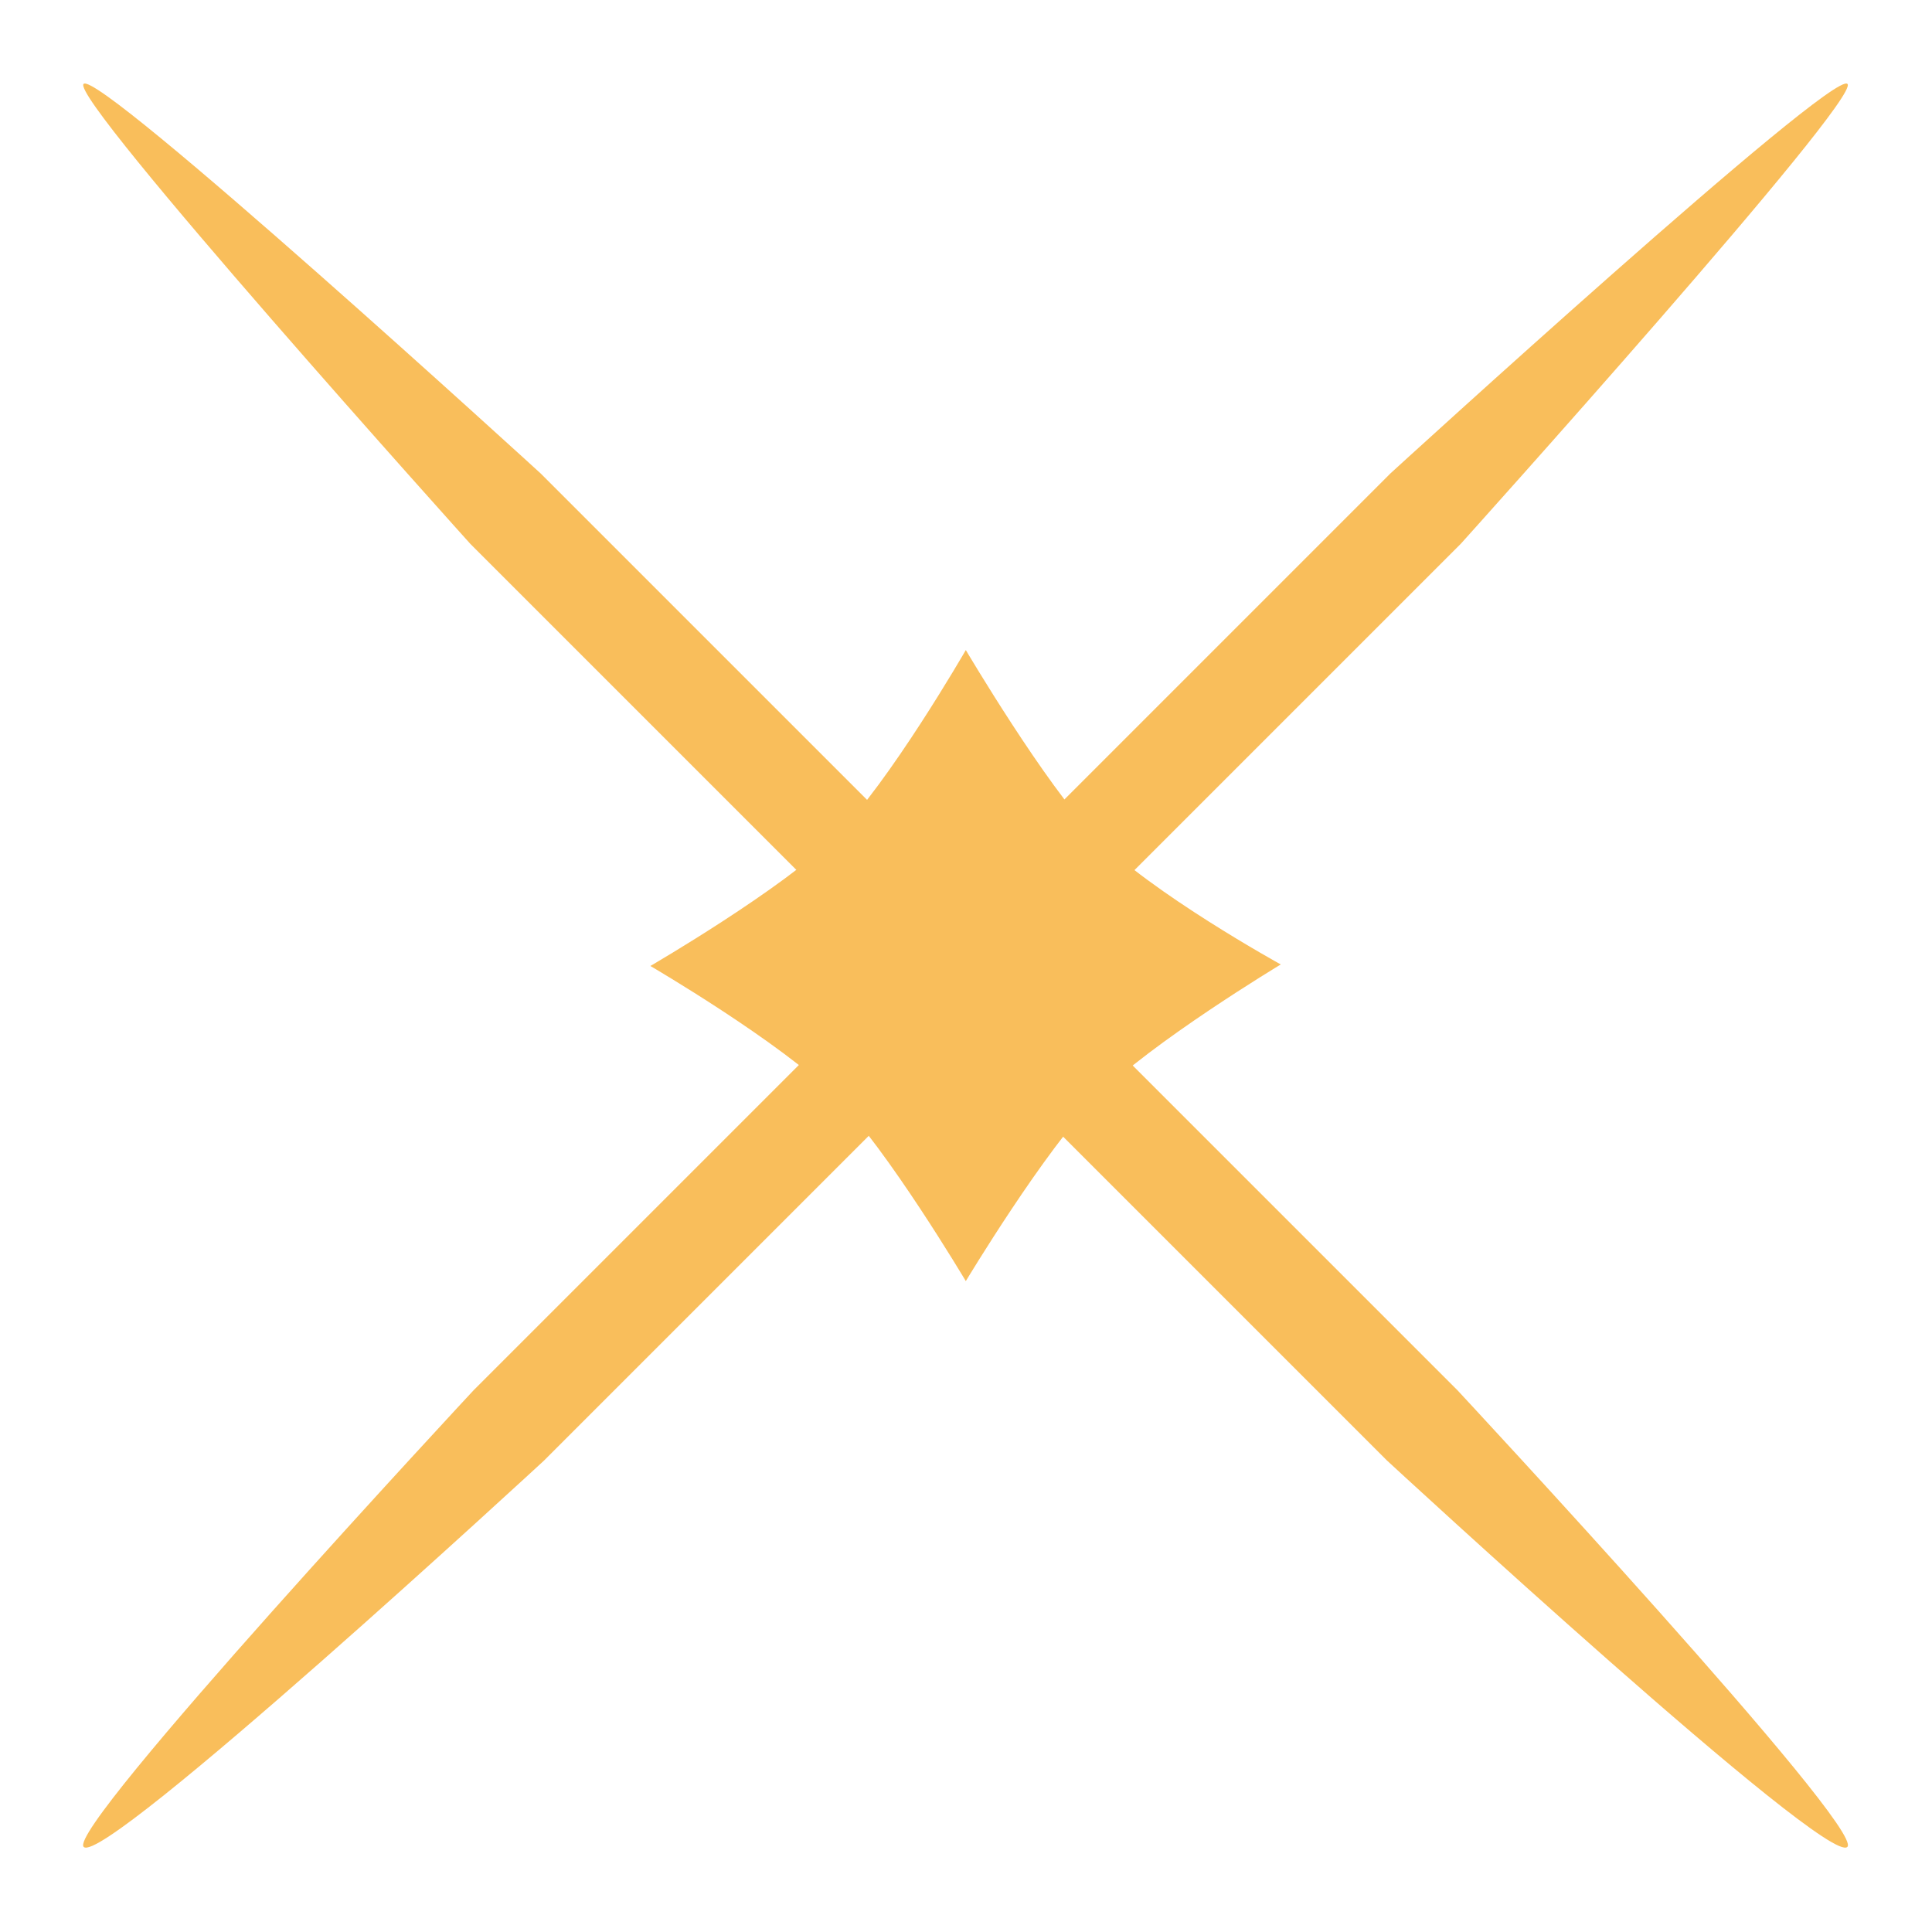
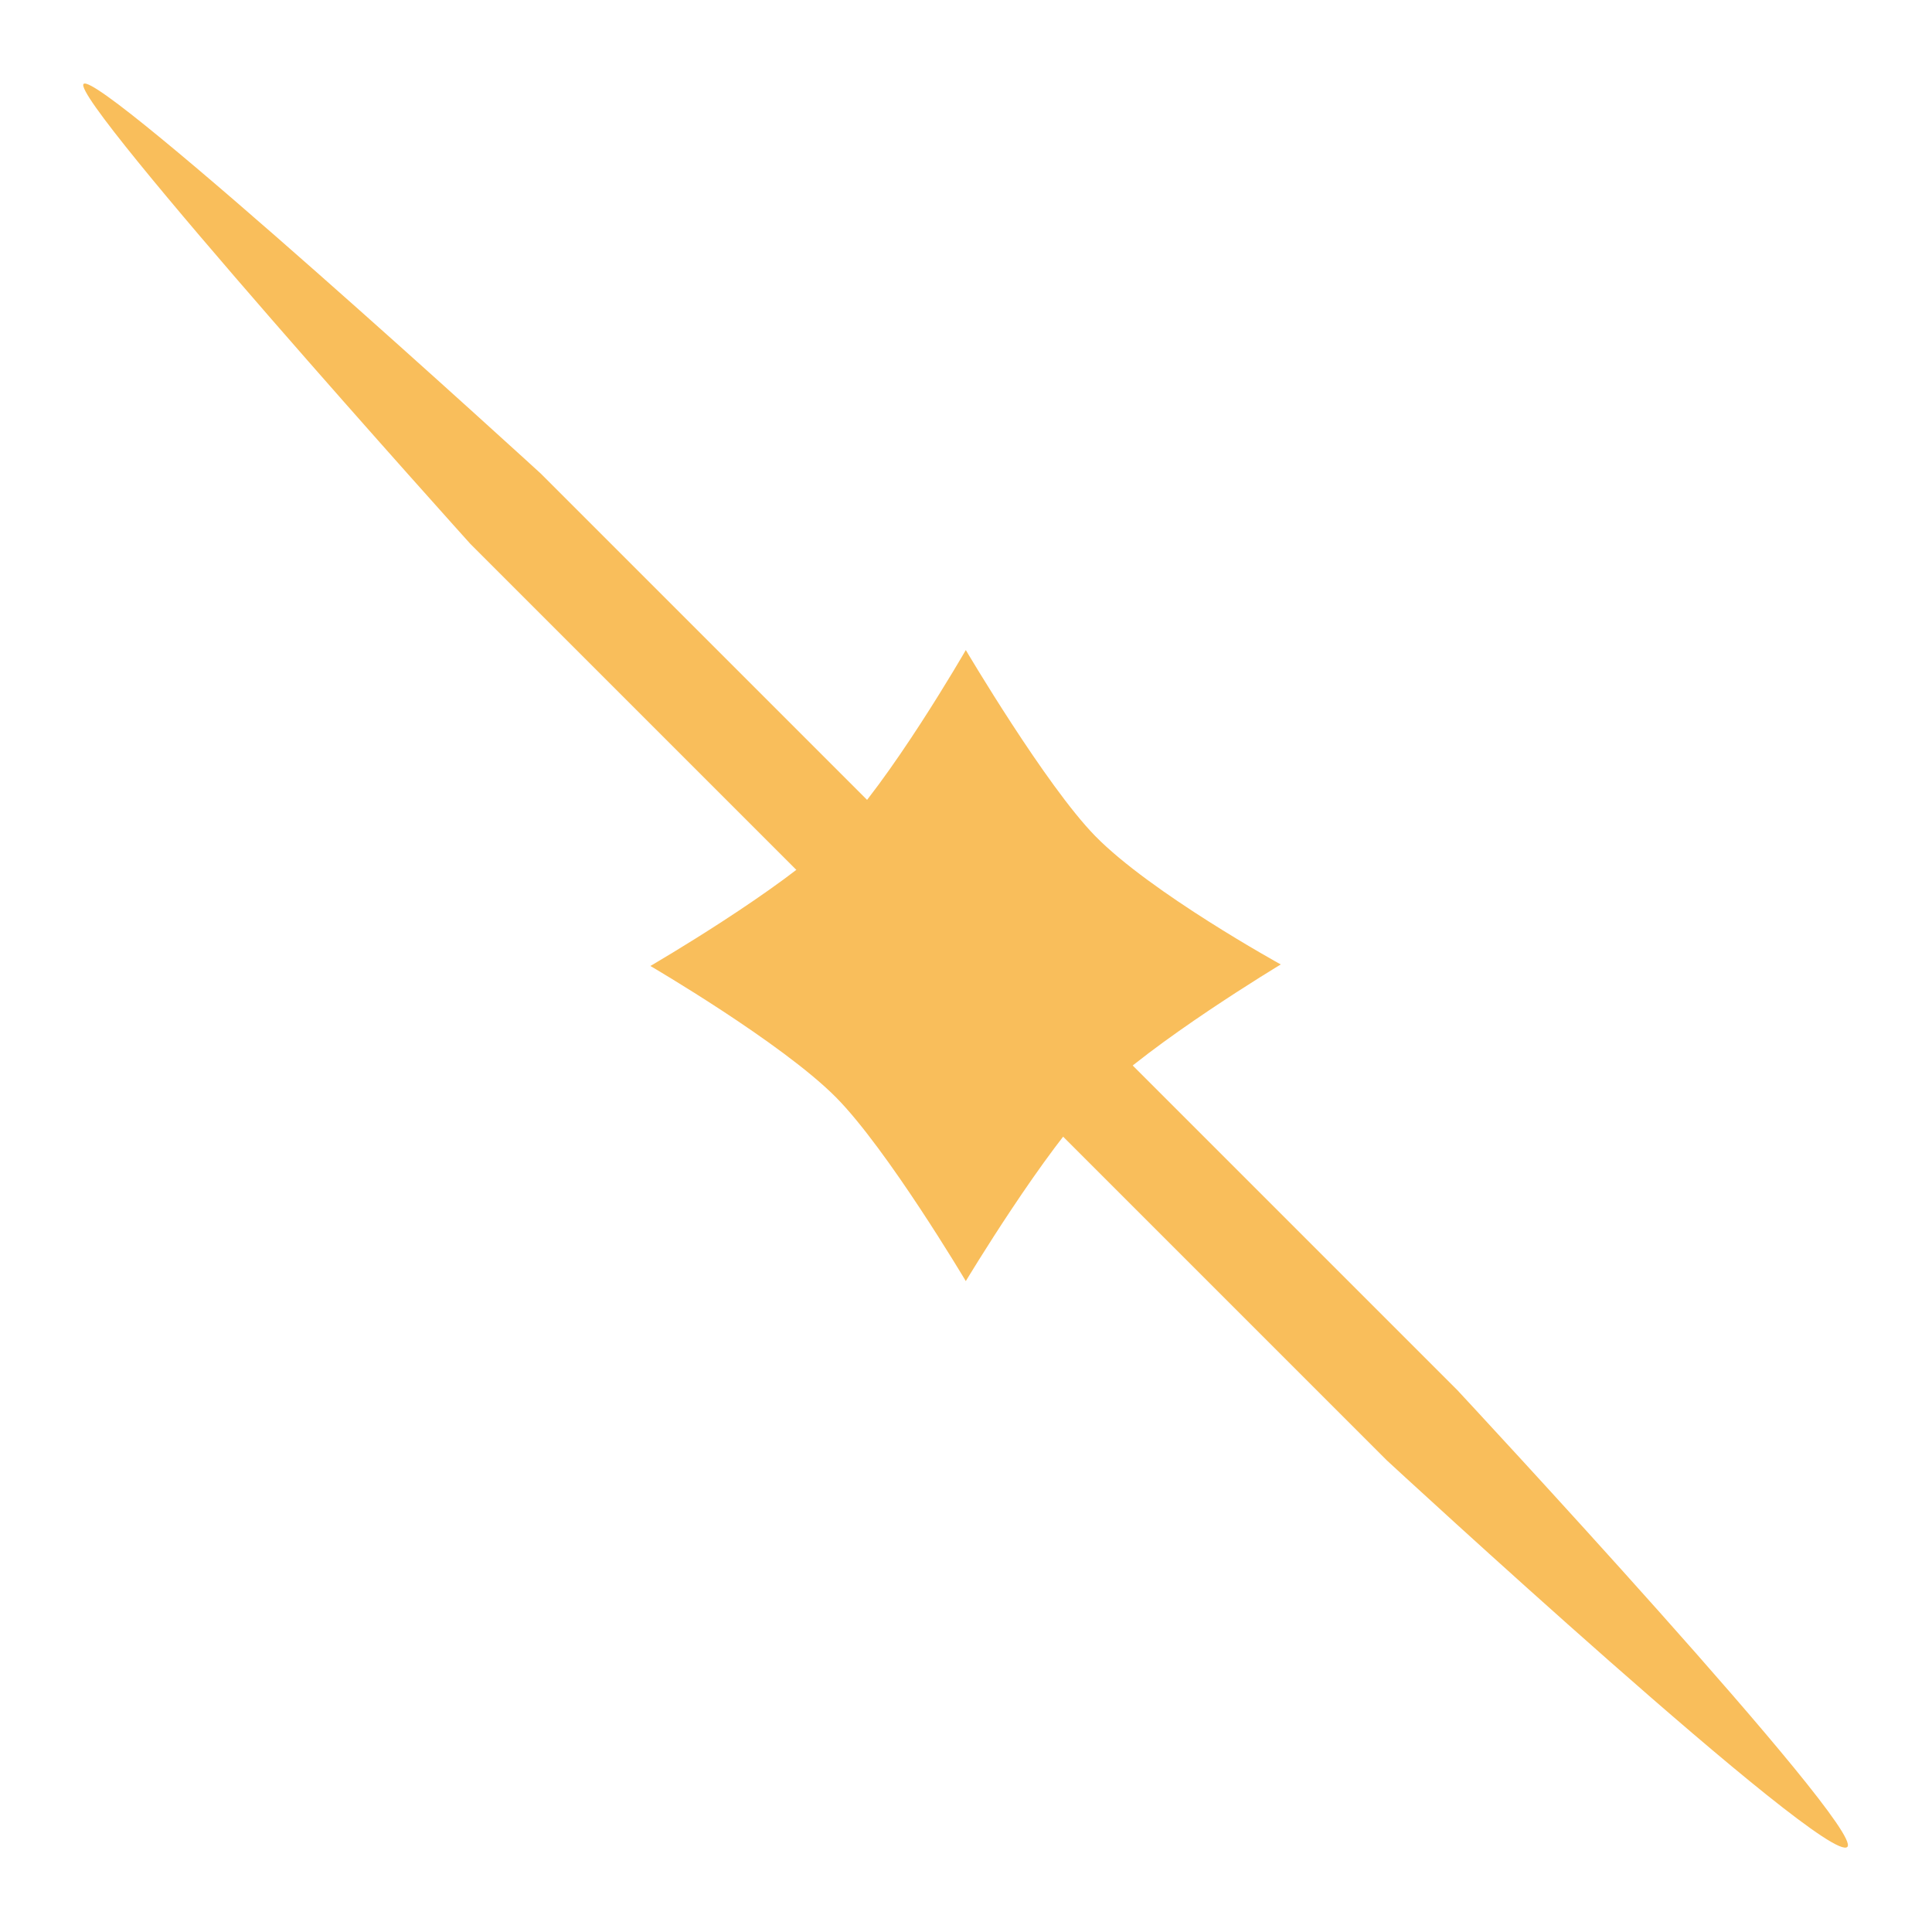
<svg xmlns="http://www.w3.org/2000/svg" width="77" height="77" viewBox="0 0 20.373 20.373" version="1.1" id="svg5">
  <defs id="defs2">
    <rect x="11.96" y="21.235" width="109.178" height="90.736" id="rect5488" />
  </defs>
  <g id="g29309" transform="matrix(1.193,0,0,1.193,-1.971,-1.971)">
    <path id="rect963" style="fill:#f9be5b;stroke-width:0.143;stroke-linecap:square;stroke-linejoin:round;paint-order:fill markers stroke" d="m 7.4,10.19 c 0,0 1.158,0.676 1.639,1.159 0.456,0.459 1.15,1.627 1.15,1.627 0,0 0.7,-1.165 1.164,-1.632 0.472,-0.476 1.62,-1.167 1.62,-1.167 0,0 -1.145,-0.63 -1.64,-1.135 -0.436,-0.445 -1.144,-1.644 -1.144,-1.644 0,0 -0.675,1.172 -1.152,1.648 -0.465,0.464 -1.637,1.145 -1.637,1.145 z" />
-     <path id="rect17552" style="fill:#f9be5b;stroke-width:0.3;stroke-linecap:square;stroke-linejoin:round;paint-order:fill markers stroke" d="M 5.839,13.94 13.942,5.837 c 0,0 3.909,-3.574 4.04,-3.443 0.127,0.127 -3.418,4.065 -3.418,4.065 l -8.103,8.103 c 0,0 -3.891,3.594 -4.069,3.415 -0.16,-0.161 3.447,-4.037 3.447,-4.037 z" />
    <path id="path29304" style="fill:#f9be5b;stroke-width:0.3;stroke-linecap:square;stroke-linejoin:round;paint-order:fill markers stroke" d="M 14.534,13.94 6.431,5.837 c 0,0 -3.909,-3.574 -4.04,-3.443 -0.127,0.127 3.418,4.065 3.418,4.065 l 8.103,8.103 c 0,0 3.891,3.594 4.069,3.415 0.16,-0.161 -3.447,-4.037 -3.447,-4.037 z" />
  </g>
</svg>